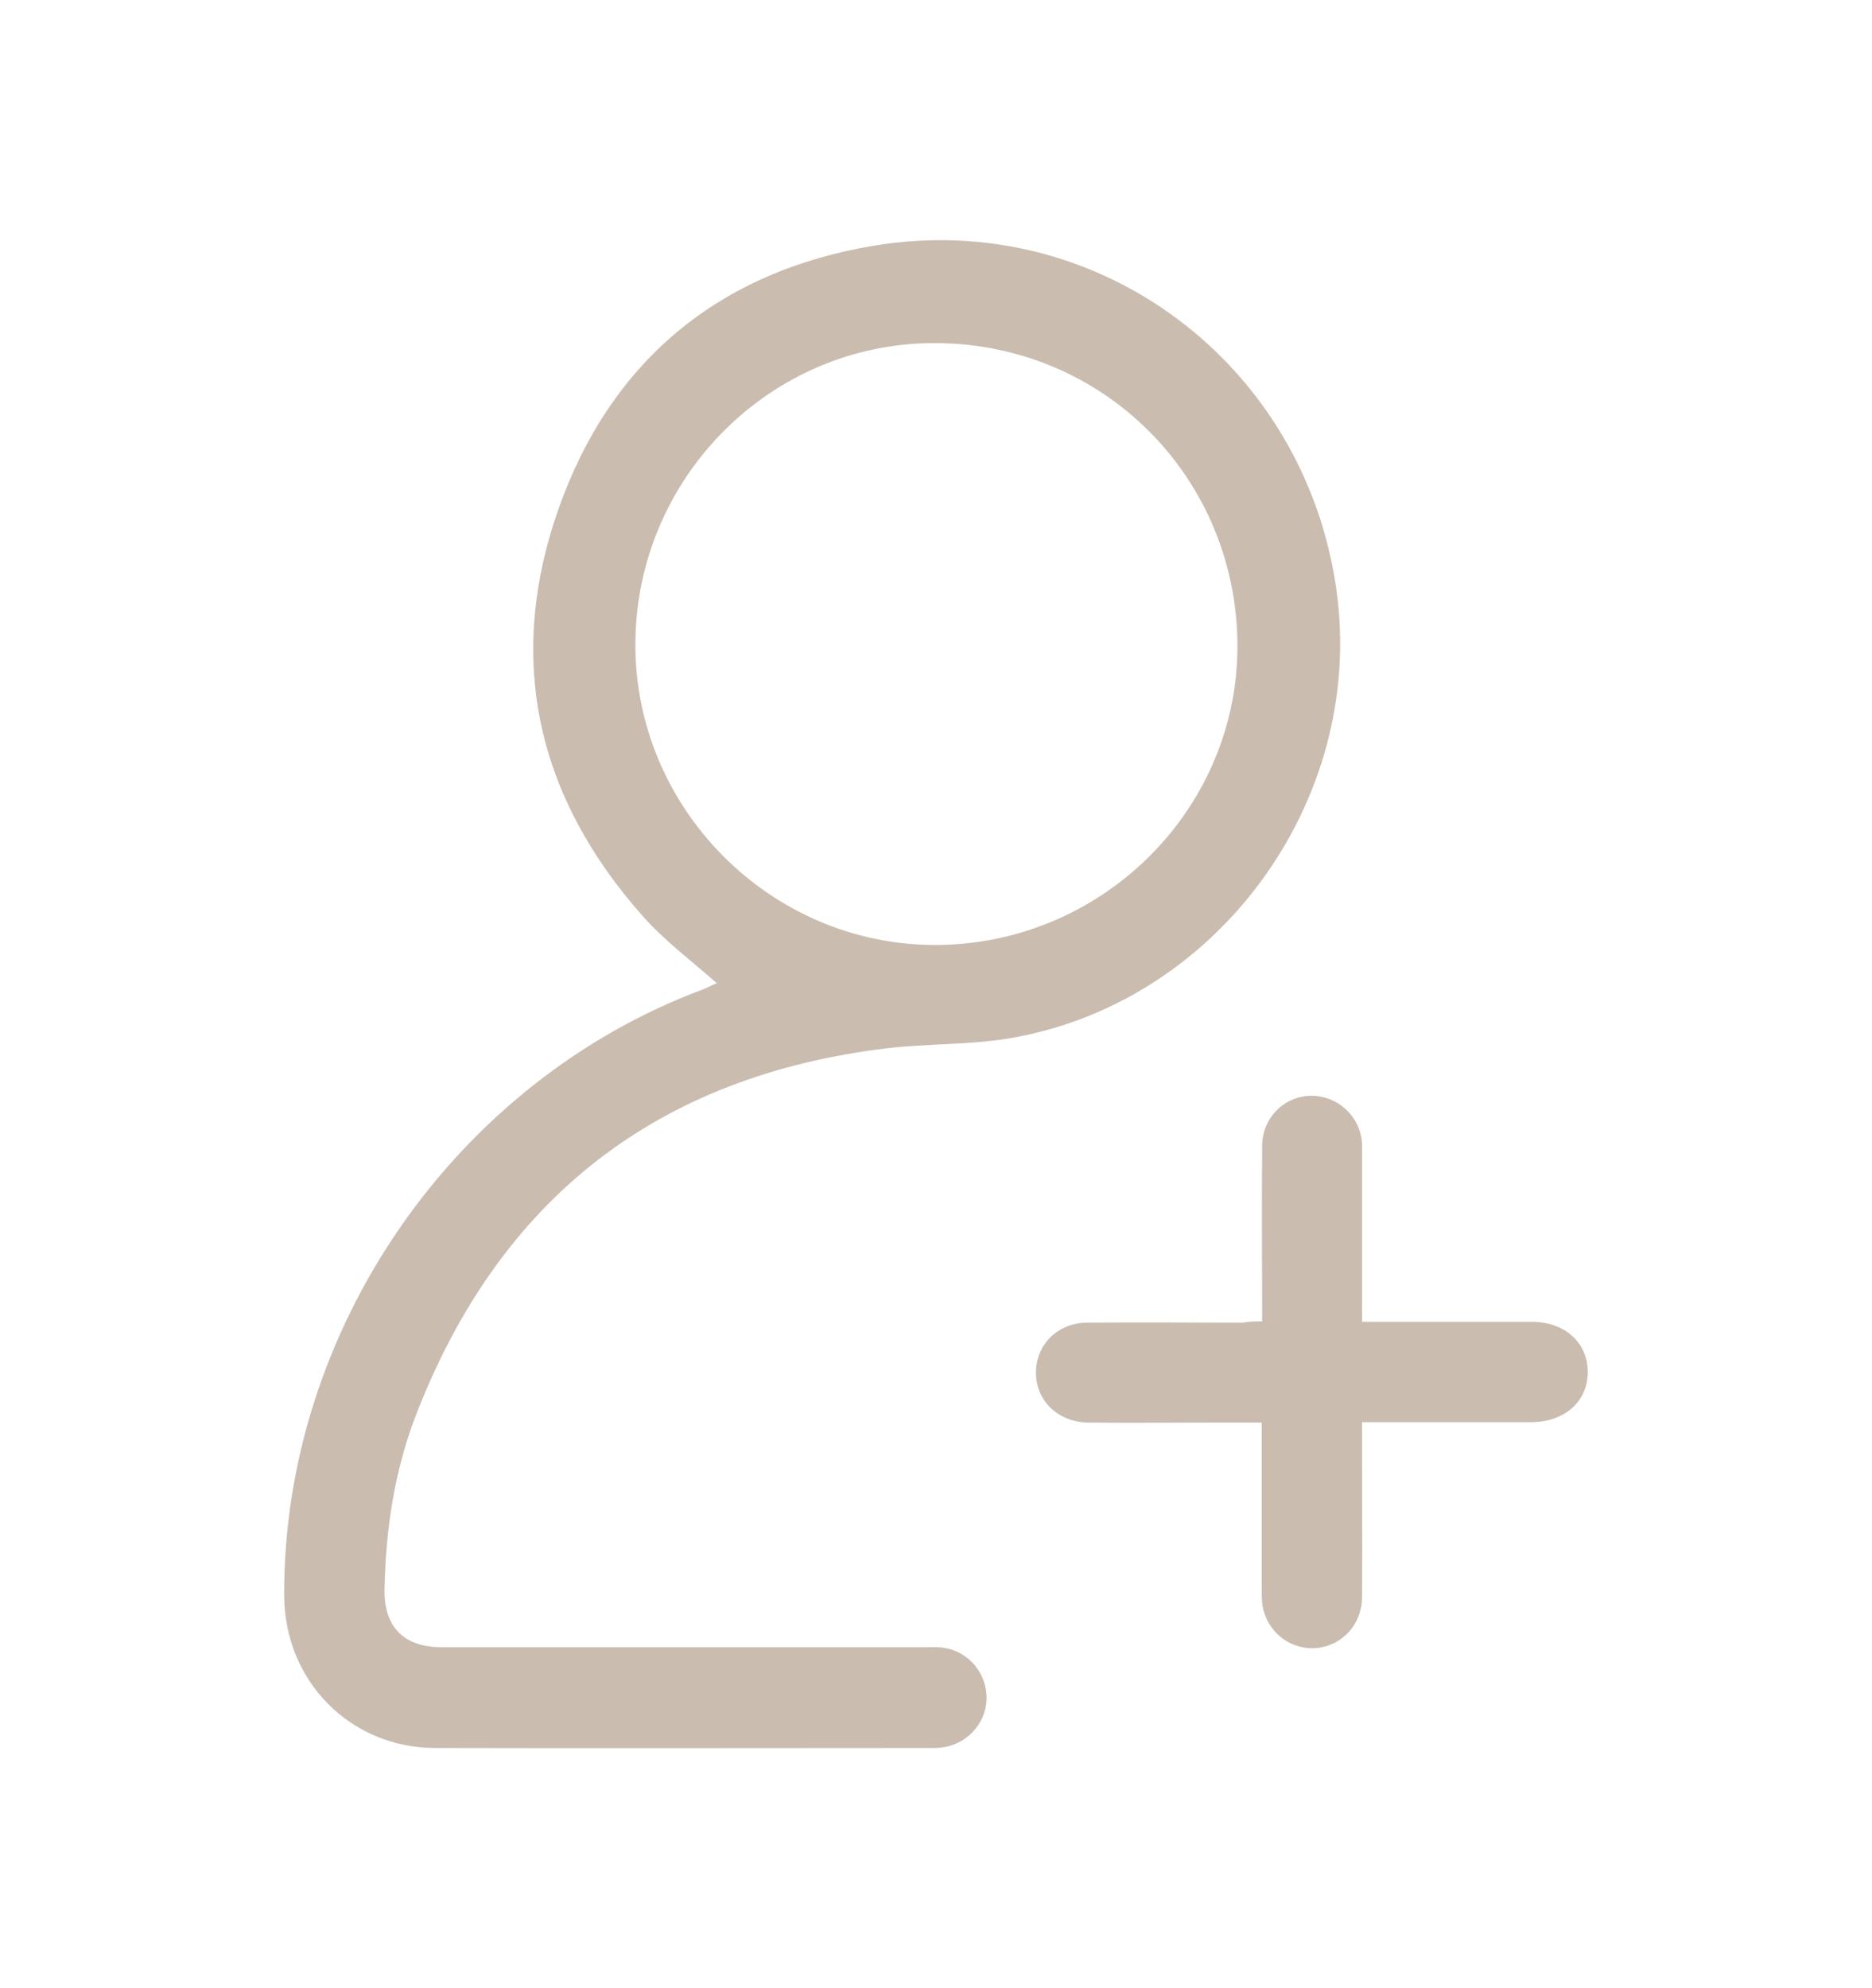
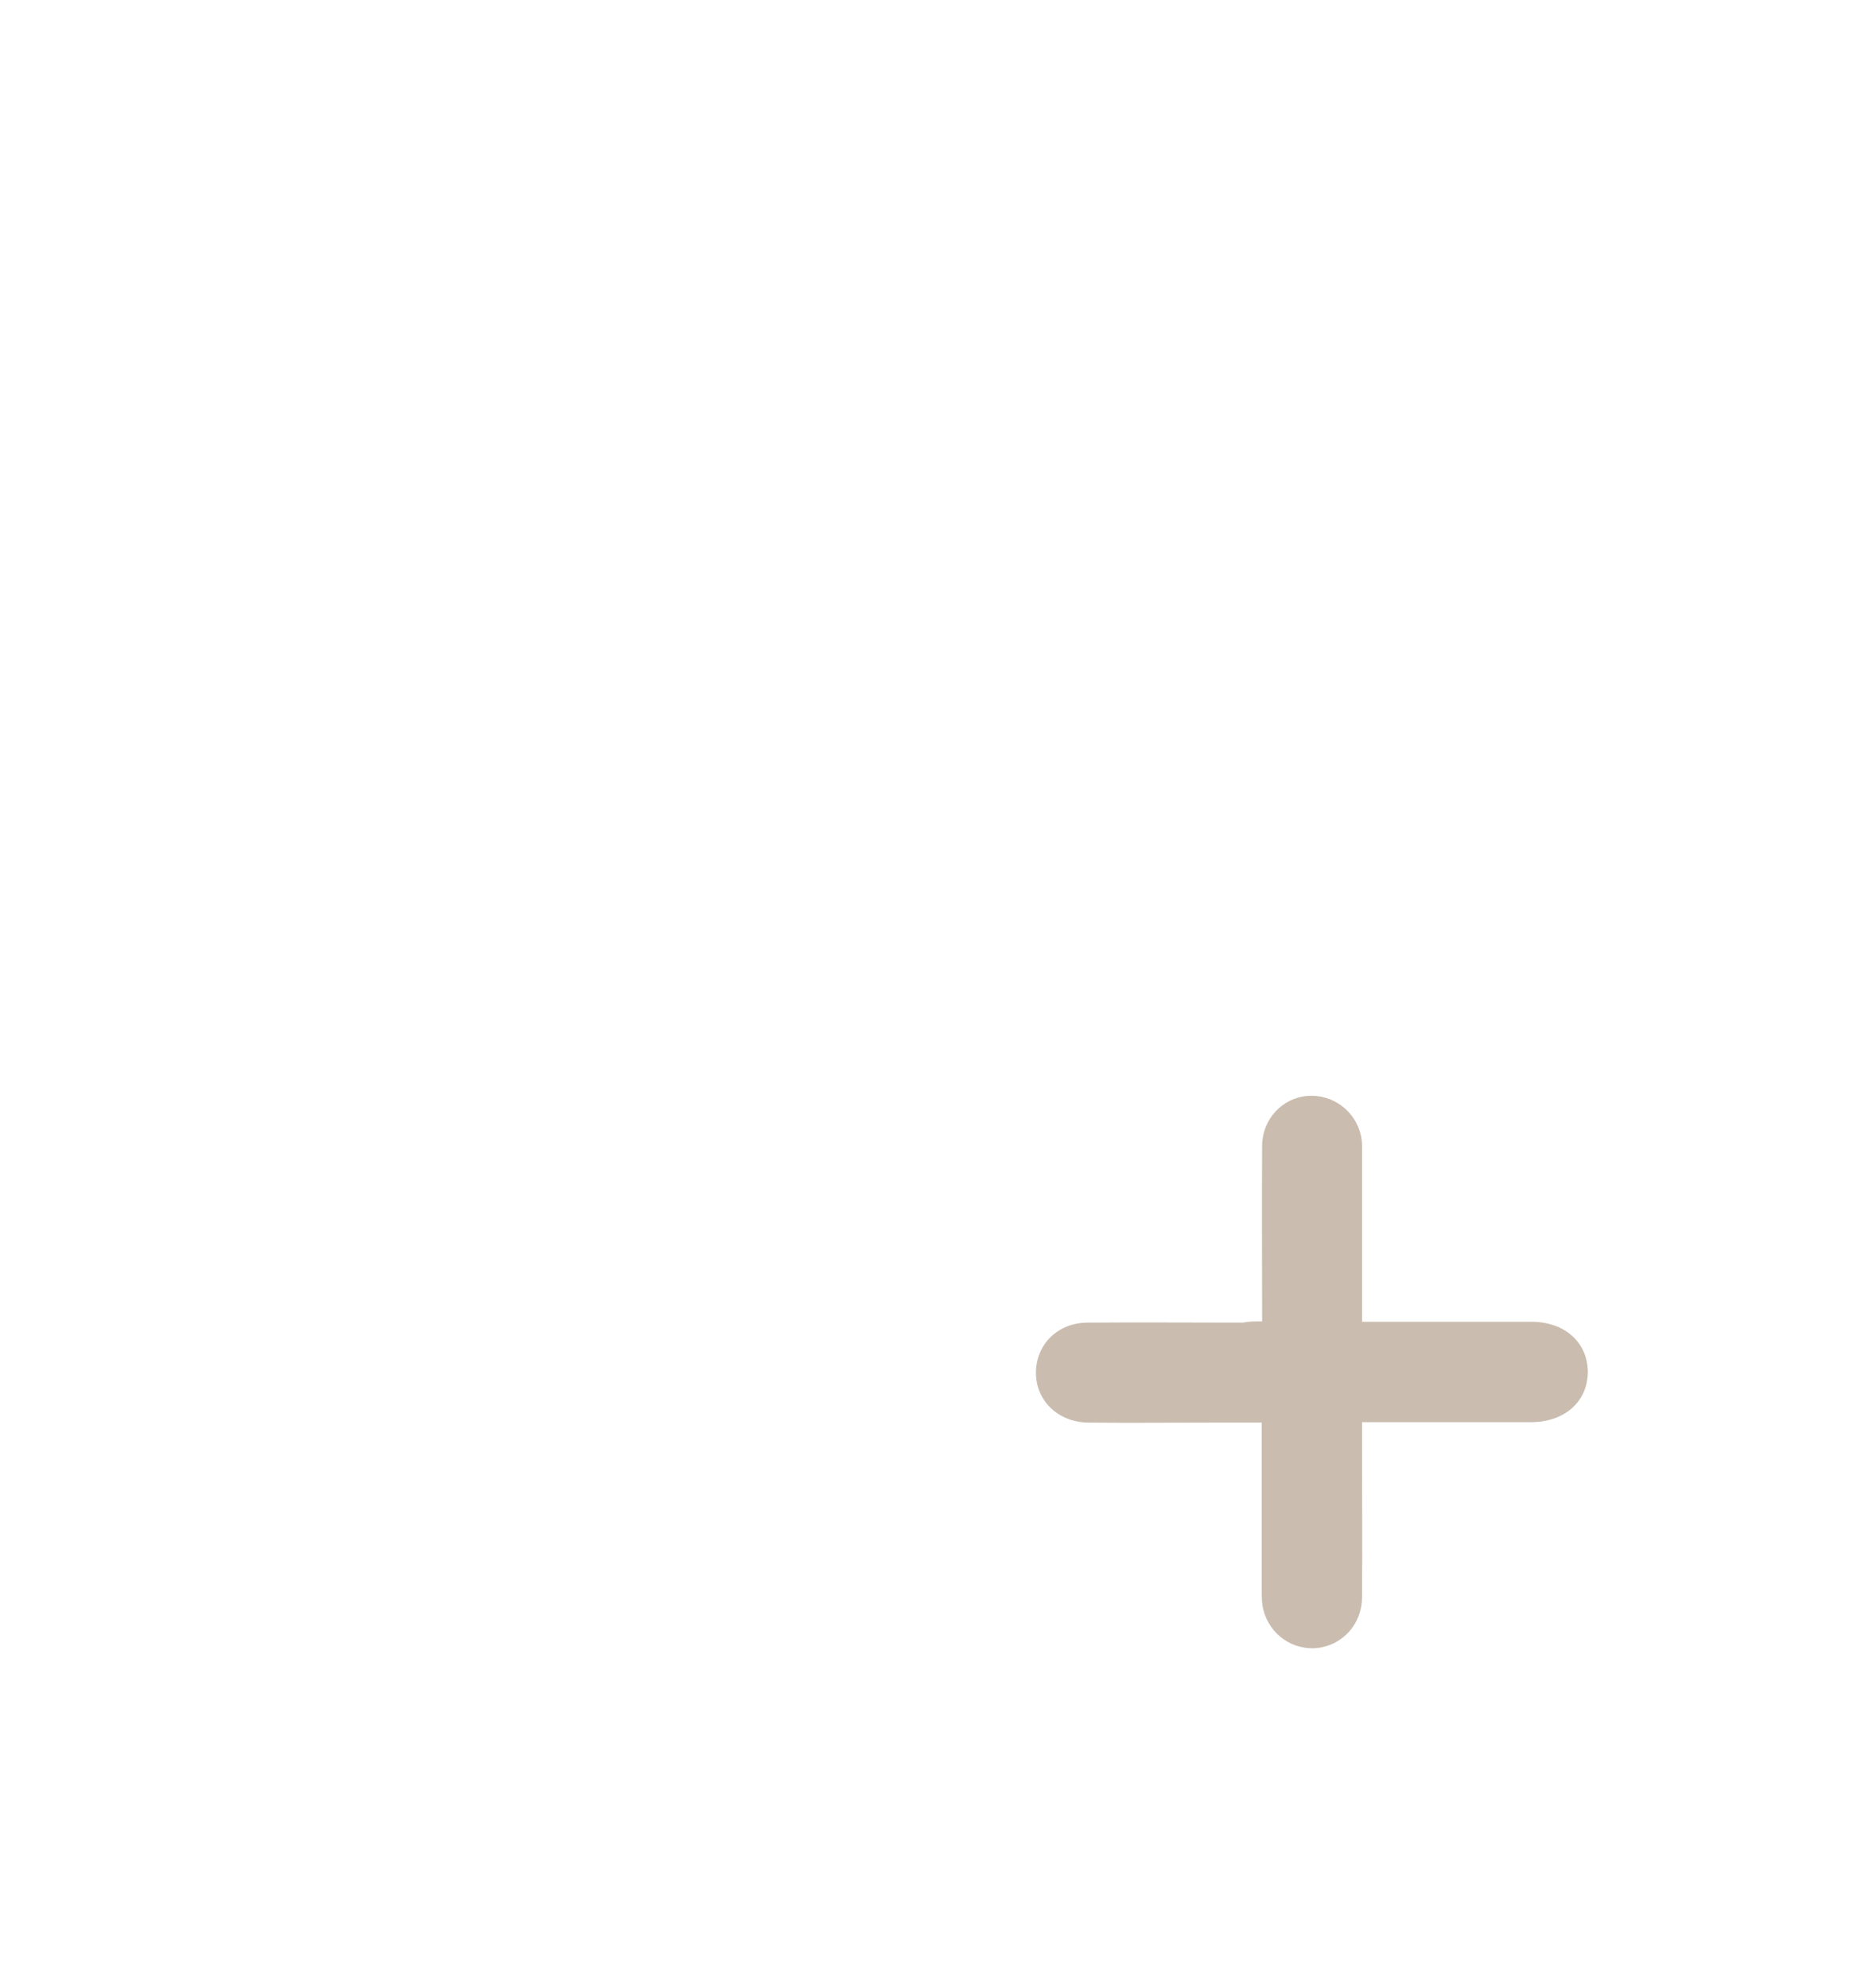
<svg xmlns="http://www.w3.org/2000/svg" id="Livello_1" x="0px" y="0px" viewBox="0 0 455.2 483.3" style="enable-background:new 0 0 455.2 483.3;" xml:space="preserve">
  <style type="text/css">	.st0{fill:#CABDB0;}</style>
  <g>
    <g>
-       <path class="st0" d="M-229.7,77.8c-4.8,14.8-9.7,29.5-14.5,44.3c-12.7,39.5-25.4,79.1-38,118.6c-3,9.4-6.4,12-16.3,12   c-61.3,0-122.6,0-184-0.1c-3.5,0-4.9,1-6,4.2c-3,9-6.3,17.9-9.8,27.6c2,0,3.6,0,5.2,0c64.5,0,129.1,0,193.6,0c1.7,0,3.4,0,5,0.2   c5.8,0.7,9.8,5.3,9.7,10.7c-0.2,5.5-4.4,9.9-10.1,10.3c-3.8,0.3-7.6,0-12.3,0c8.1,10.3,11.3,21.2,8.7,33.4   c-2.1,9.6-7.1,17.4-15.2,23c-14.5,10.1-33.2,9.8-48-3.3c-14.3-12.7-15.5-31.3-3-52.8c-27.2,0-54.3,0-81.9,0   c8.6,11.5,11.7,23.8,7.1,37.4c-2.8,8.1-7.8,14.5-14.8,19.2c-15,10.1-34.4,8.3-47.6-4.4c-11.2-10.8-18-31.5-2.2-52.6   c-2.9,0-5.4,0-7.9,0c-9.5-0.1-14.1-6.6-11-15.6c3.9-11.2,8-22.3,12-33.4c0.4-1.2,0.8-2.4,1.3-4c-2,0-3.7,0-5.3,0   c-7.1-0.2-12-4.2-13.3-11.1c-4.4-23.9-8.8-47.8-13.2-71.7c-7.7-41.6-15.3-83.2-22.9-124.9c-0.4-2.4-1.4-3.5-3.6-4.3   c-16.3-6.3-32.6-12.7-48.8-19.2c-6.8-2.7-10.1-8.7-8.6-14.9c1.9-7.8,9.6-11.8,17.5-8.7c10.2,3.9,20.4,8,30.5,12   c8.9,3.5,17.7,7.1,26.6,10.4c5.6,2.1,8.7,6,9.8,11.8c7.5,41.1,15.1,82.3,22.6,123.4c4.2,22.9,8.4,45.8,12.5,68.7   c0.4,2.5,1.5,3.3,4,3.3c64.5-0.1,129.1-0.1,193.6,0c2.1,0,3.4-0.3,4.2-2.8c14.5-45.5,29.1-90.9,43.6-136.3c0.1-0.2,0-0.5,0-1.3   c-2.8-0.2-5.7-0.4-8.6-0.6c-45-1.9-90.1-3.8-135.1-5.7c-27.9-1.2-55.8-2.5-83.8-3.7c-8-0.4-13.3-5.8-13-13.3   c0.3-7.2,5.9-12.4,13.7-12.1c12.6,0.4,25.2,1.1,37.8,1.6c26.9,1.2,53.8,2.4,80.7,3.6c41.9,1.8,83.9,3.6,125.9,5.4   c6.7,0.3,10.4,4.2,12.7,10.1C-229.7,74.2-229.7,76-229.7,77.8z M-335.4,314.2c-9.3-0.1-17.1,7.5-17.1,16.7c-0.1,9.2,7.7,17,17,17   c9.2,0,16.7-7.4,16.9-16.6C-318.5,322-326,314.3-335.4,314.2z M-475,314.2c-9.4-0.1-17,7.3-17.1,16.6c-0.1,9.3,7.4,17,16.8,17.1   c9.2,0.1,16.7-7.3,16.9-16.5C-458.3,322-465.6,314.3-475,314.2z" />
-     </g>
+       </g>
  </g>
  <g>
-     <path class="st0" d="M174.3,239c-6.1-5.4-12.7-10.3-18-16.3c-25.6-28.8-33.3-62-20.7-98.4c12.6-36.3,39-58.3,77-64.6  c54.7-9,104.8,28.9,112.4,83.9c7.1,51.5-29.6,101.1-80.8,109c-9.4,1.4-19,1.1-28.4,2.2c-56.1,6.7-94.4,36.7-114.7,89.3  c-5.2,13.5-7.3,27.7-7.6,42.1c-0.2,9.3,4.7,14.2,13.9,14.2c39.3,0,78.5,0,117.8,0c1.5,0,3.1-0.1,4.6,0.2c6,1,10.3,6.5,10.1,12.5  c-0.2,6-5,11.1-11.1,11.7c-0.6,0.1-1.3,0.1-1.9,0.1c-40.4,0-80.8,0.1-121.2,0c-20.6-0.1-36.5-16.3-36.6-37  c-0.3-64.7,41.6-125.1,102.1-147.5C172.3,239.9,173.5,239.3,174.3,239z M227.4,83.4c-40-0.1-72.7,32.7-72.9,73  c-0.2,40,32.7,73.2,72.7,73.3c40.3,0.1,73.5-32.4,73.7-72.3C301,116.3,268.5,83.5,227.4,83.4z" />
    <path class="st0" d="M306.9,321.2c0-14.7-0.1-28.7,0-42.8c0.1-6.4,4.9-11.5,11-12c6-0.5,11.6,3.5,13,9.5c0.4,1.6,0.3,3.3,0.3,4.9  c0,13.3,0,26.6,0,40.5c1.6,0,2.9,0,4.2,0c12.3,0,24.6,0,37,0c8.1,0,13.6,5,13.7,12.1c0,7.2-5.5,12.2-13.6,12.3  c-13.6,0-27.2,0-41.3,0c0,1.5,0,2.8,0,4.2c0,12.8,0.1,25.6,0,38.5c-0.1,6.4-4.7,11.5-10.9,12.2c-6,0.6-11.6-3.3-13.1-9.3  c-0.4-1.5-0.4-3-0.4-4.5c0-12.3,0-24.6,0-36.9c0-1.2,0-2.5,0-4.1c-4.4,0-8.4,0-12.5,0c-9.9,0-19.8,0.1-29.7,0  c-7.4-0.1-12.8-5.4-12.7-12.3c0.1-6.8,5.4-12,12.6-12c12.6-0.1,25.1,0,37.7,0C303.7,321.2,305.1,321.2,306.9,321.2z" />
  </g>
</svg>